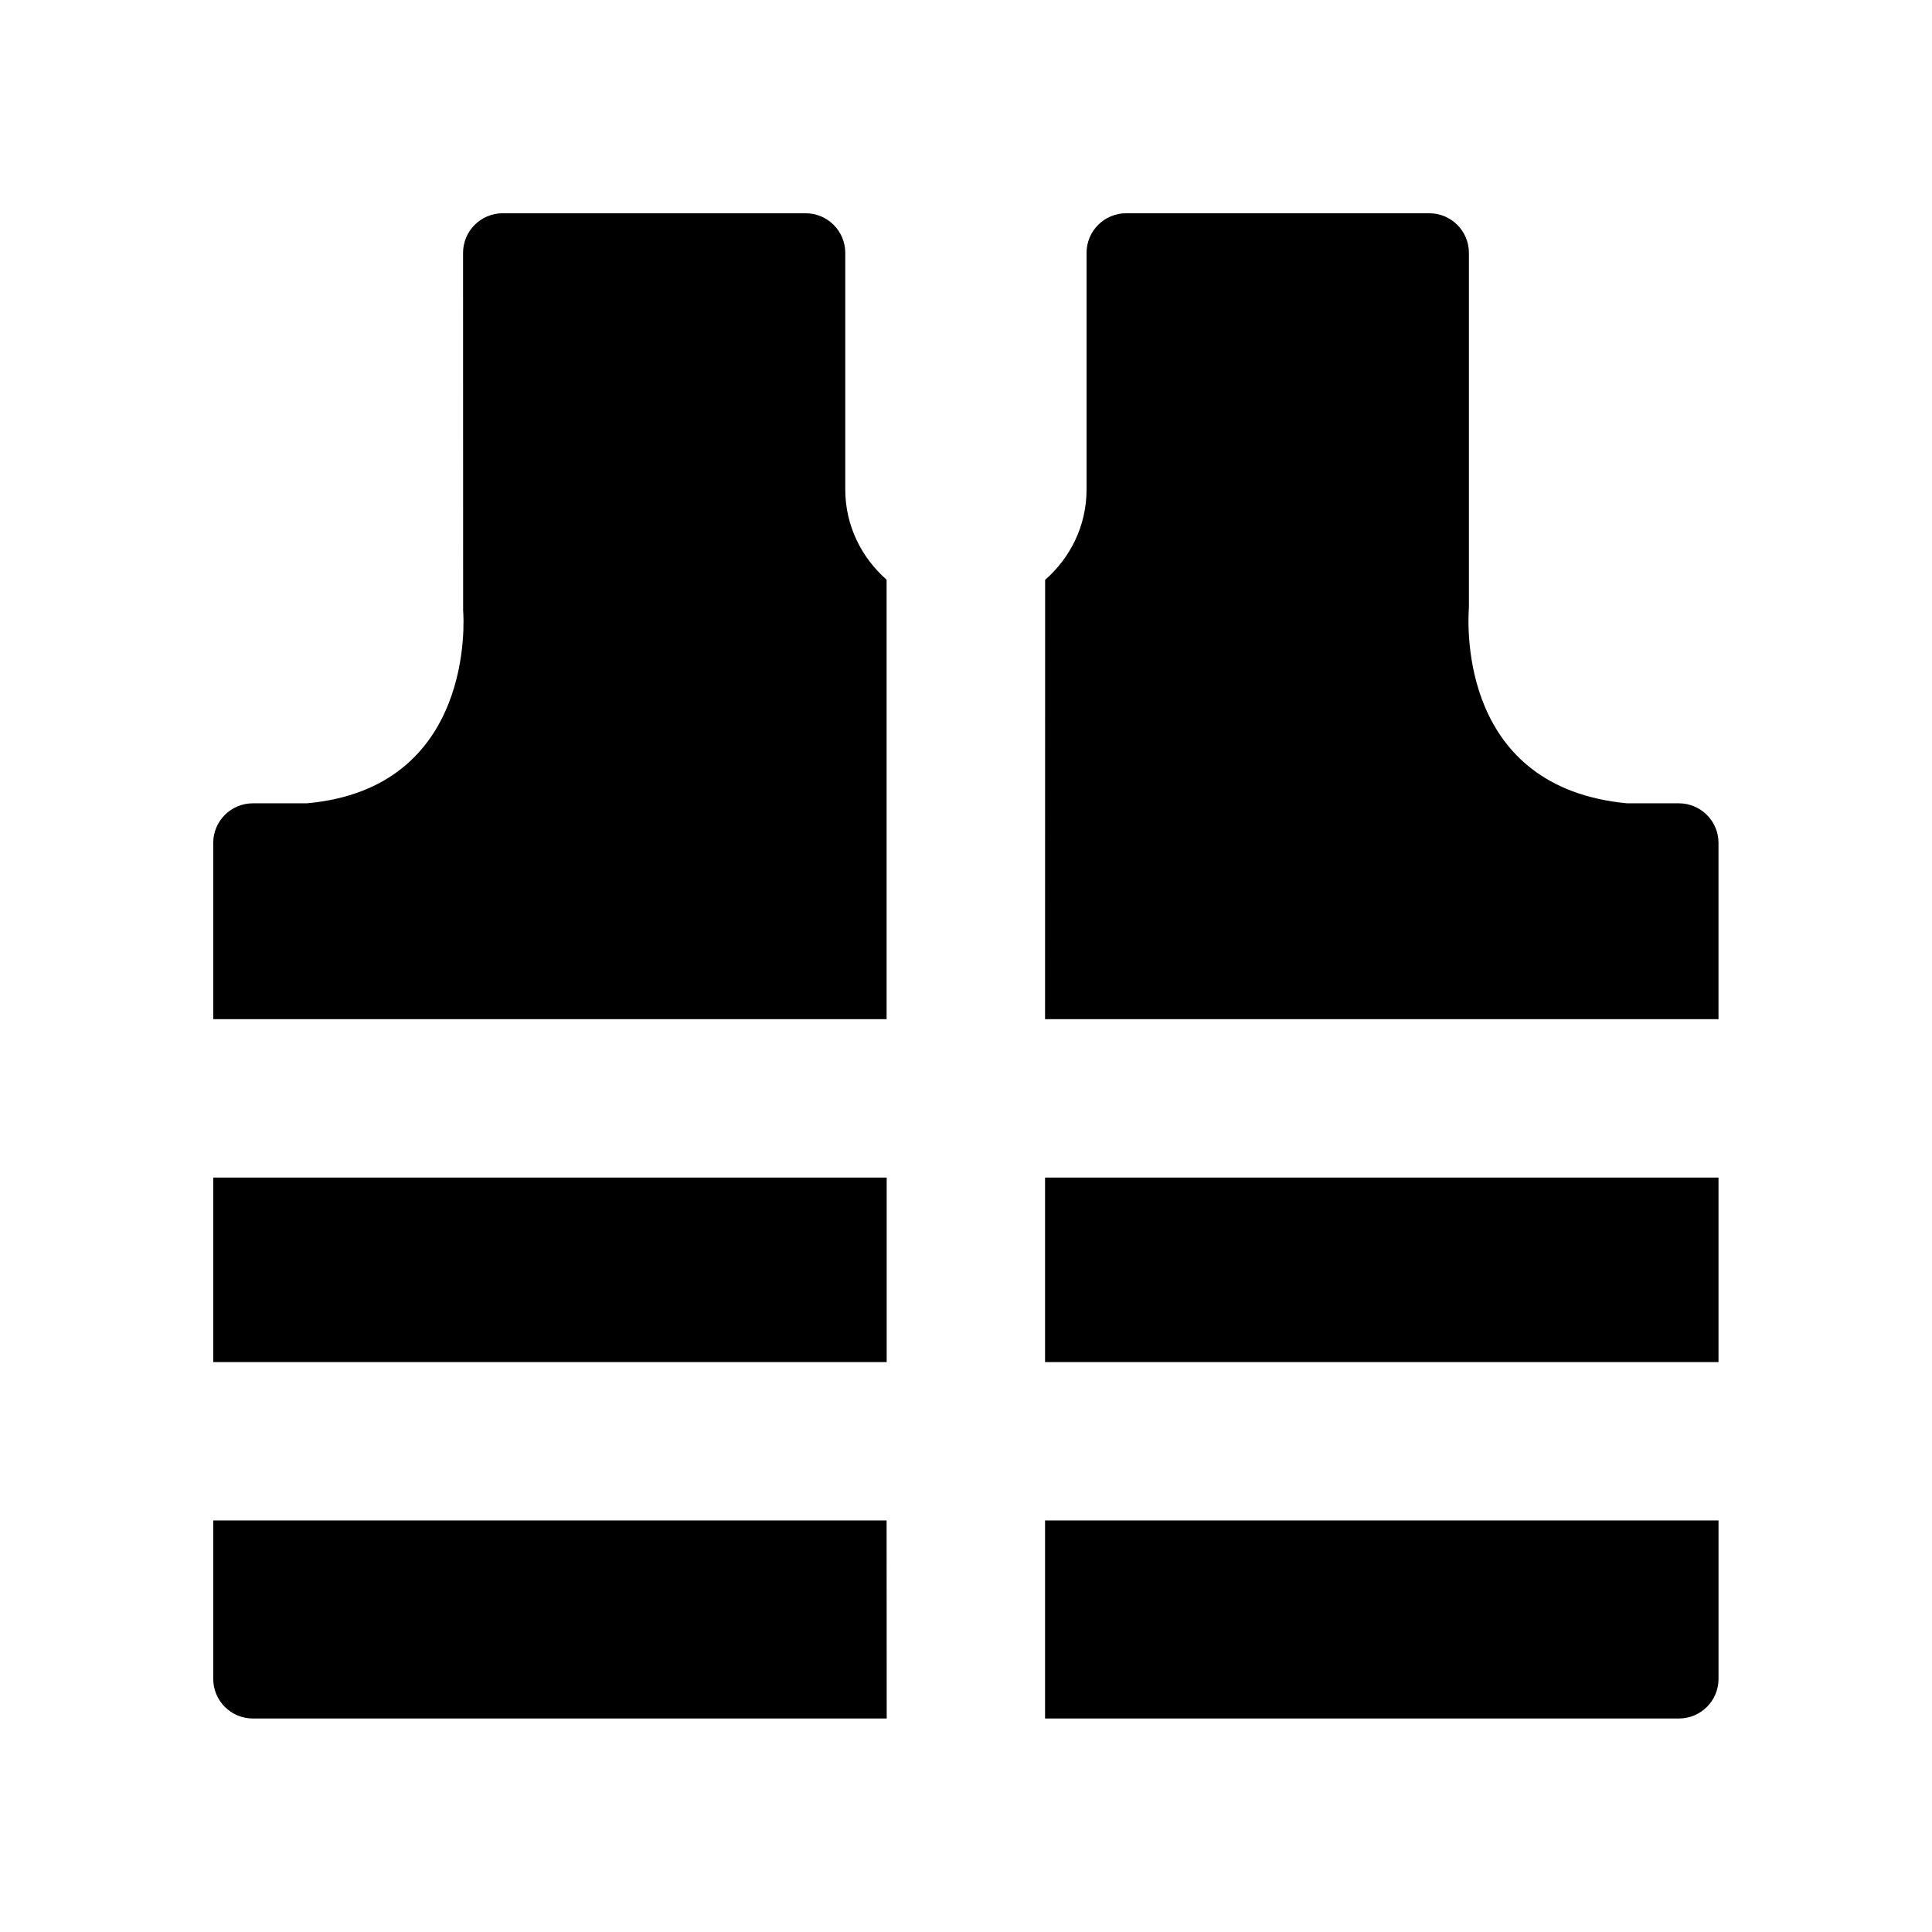
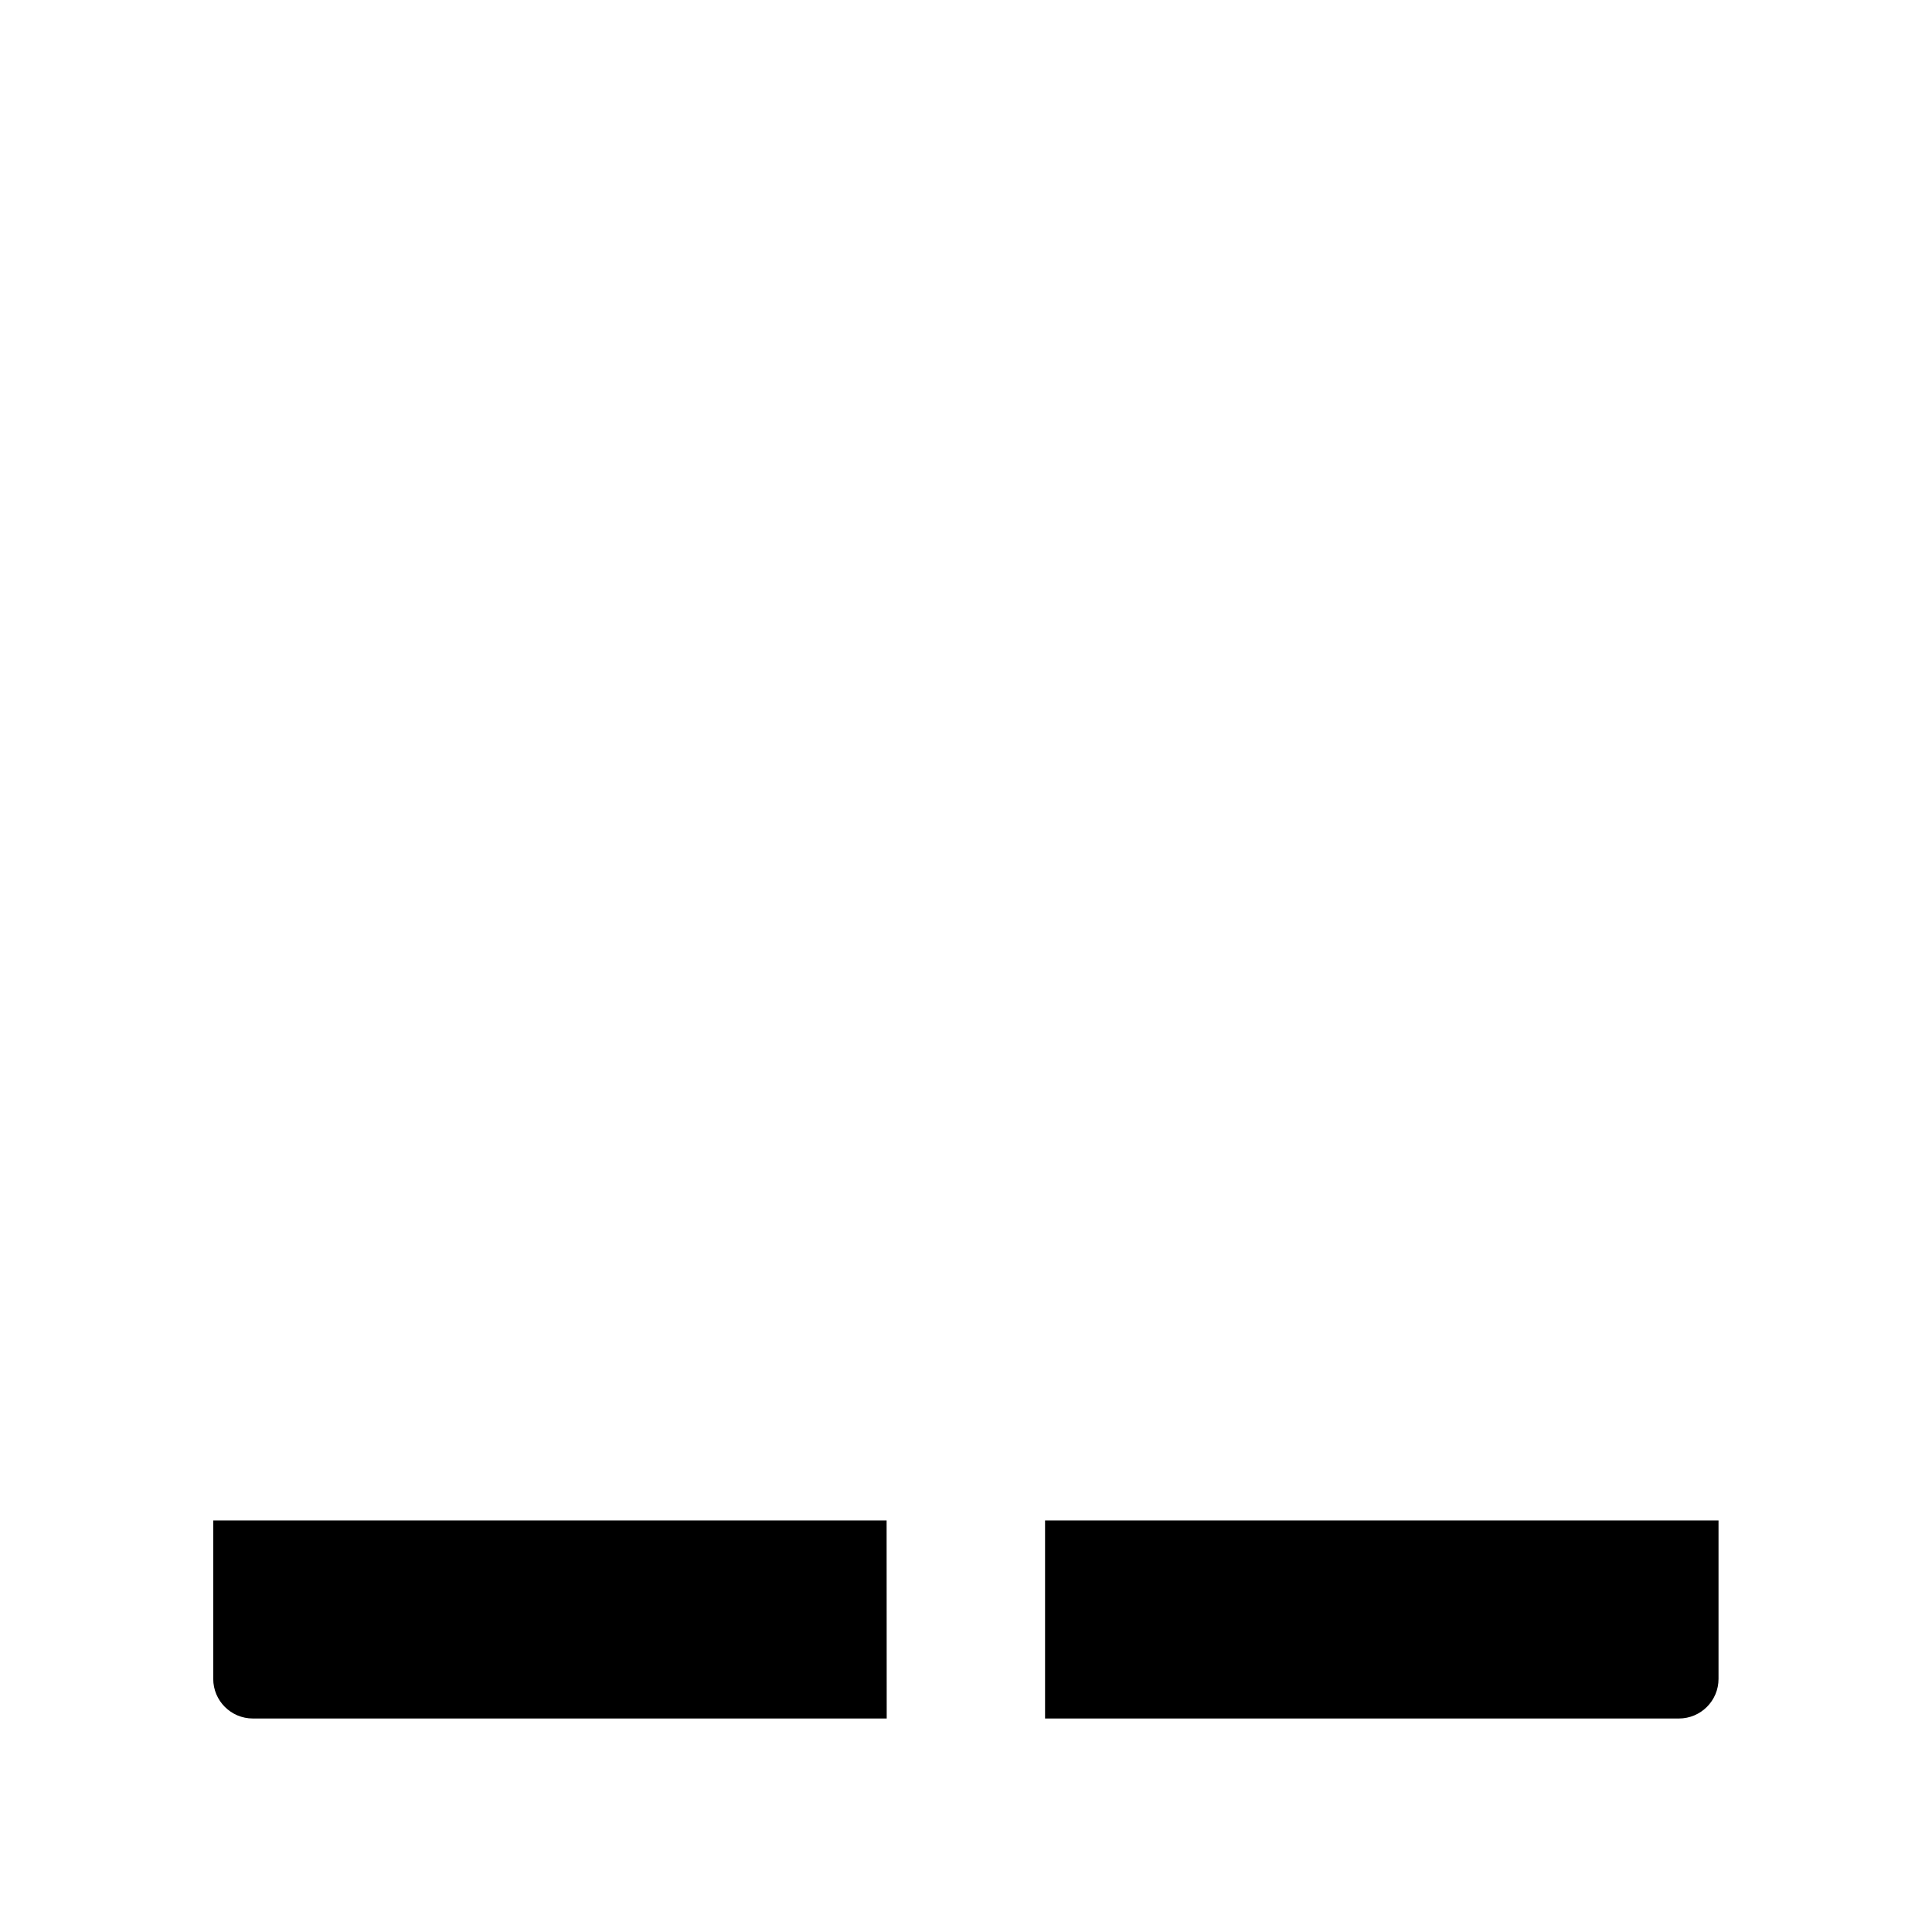
<svg xmlns="http://www.w3.org/2000/svg" fill="#000000" width="800px" height="800px" version="1.1" viewBox="144 144 512 512">
  <g>
-     <path d="m420.95 456.07h178.47v48.891h-178.47z" />
-     <path d="m200.51 456.07h178.47v48.891h-178.47z" />
-     <path d="m420.95 414.09h178.47v-46.707c0-5.793-4.703-10.496-10.496-10.496h-13.75c-44.02-4.176-42.277-46.328-41.898-51.934v-93.941c0-5.793-4.703-10.496-10.496-10.496h-80.336c-5.793 0-10.496 4.703-10.496 10.496v62.746c0 9.574-4.305 18.055-10.98 23.91z" />
-     <path d="m378.96 414.09v-116.46c-6.656-5.856-10.957-14.336-10.957-23.891v-62.723c0-5.793-4.703-10.496-10.496-10.496h-80.297c-5.793 0-10.496 4.703-10.496 10.496l0.02 94.801c0.172 1.91 3.234 47.082-41.438 51.07h-14.293c-5.793 0-10.496 4.703-10.496 10.496v46.707z" />
    <path d="m420.95 546.94v52.48h167.98c5.793 0 10.496-4.703 10.496-10.496v-41.984z" />
    <path d="m378.96 546.94h-178.45v41.984c0 5.793 4.703 10.496 10.496 10.496h167.98z" />
  </g>
</svg>